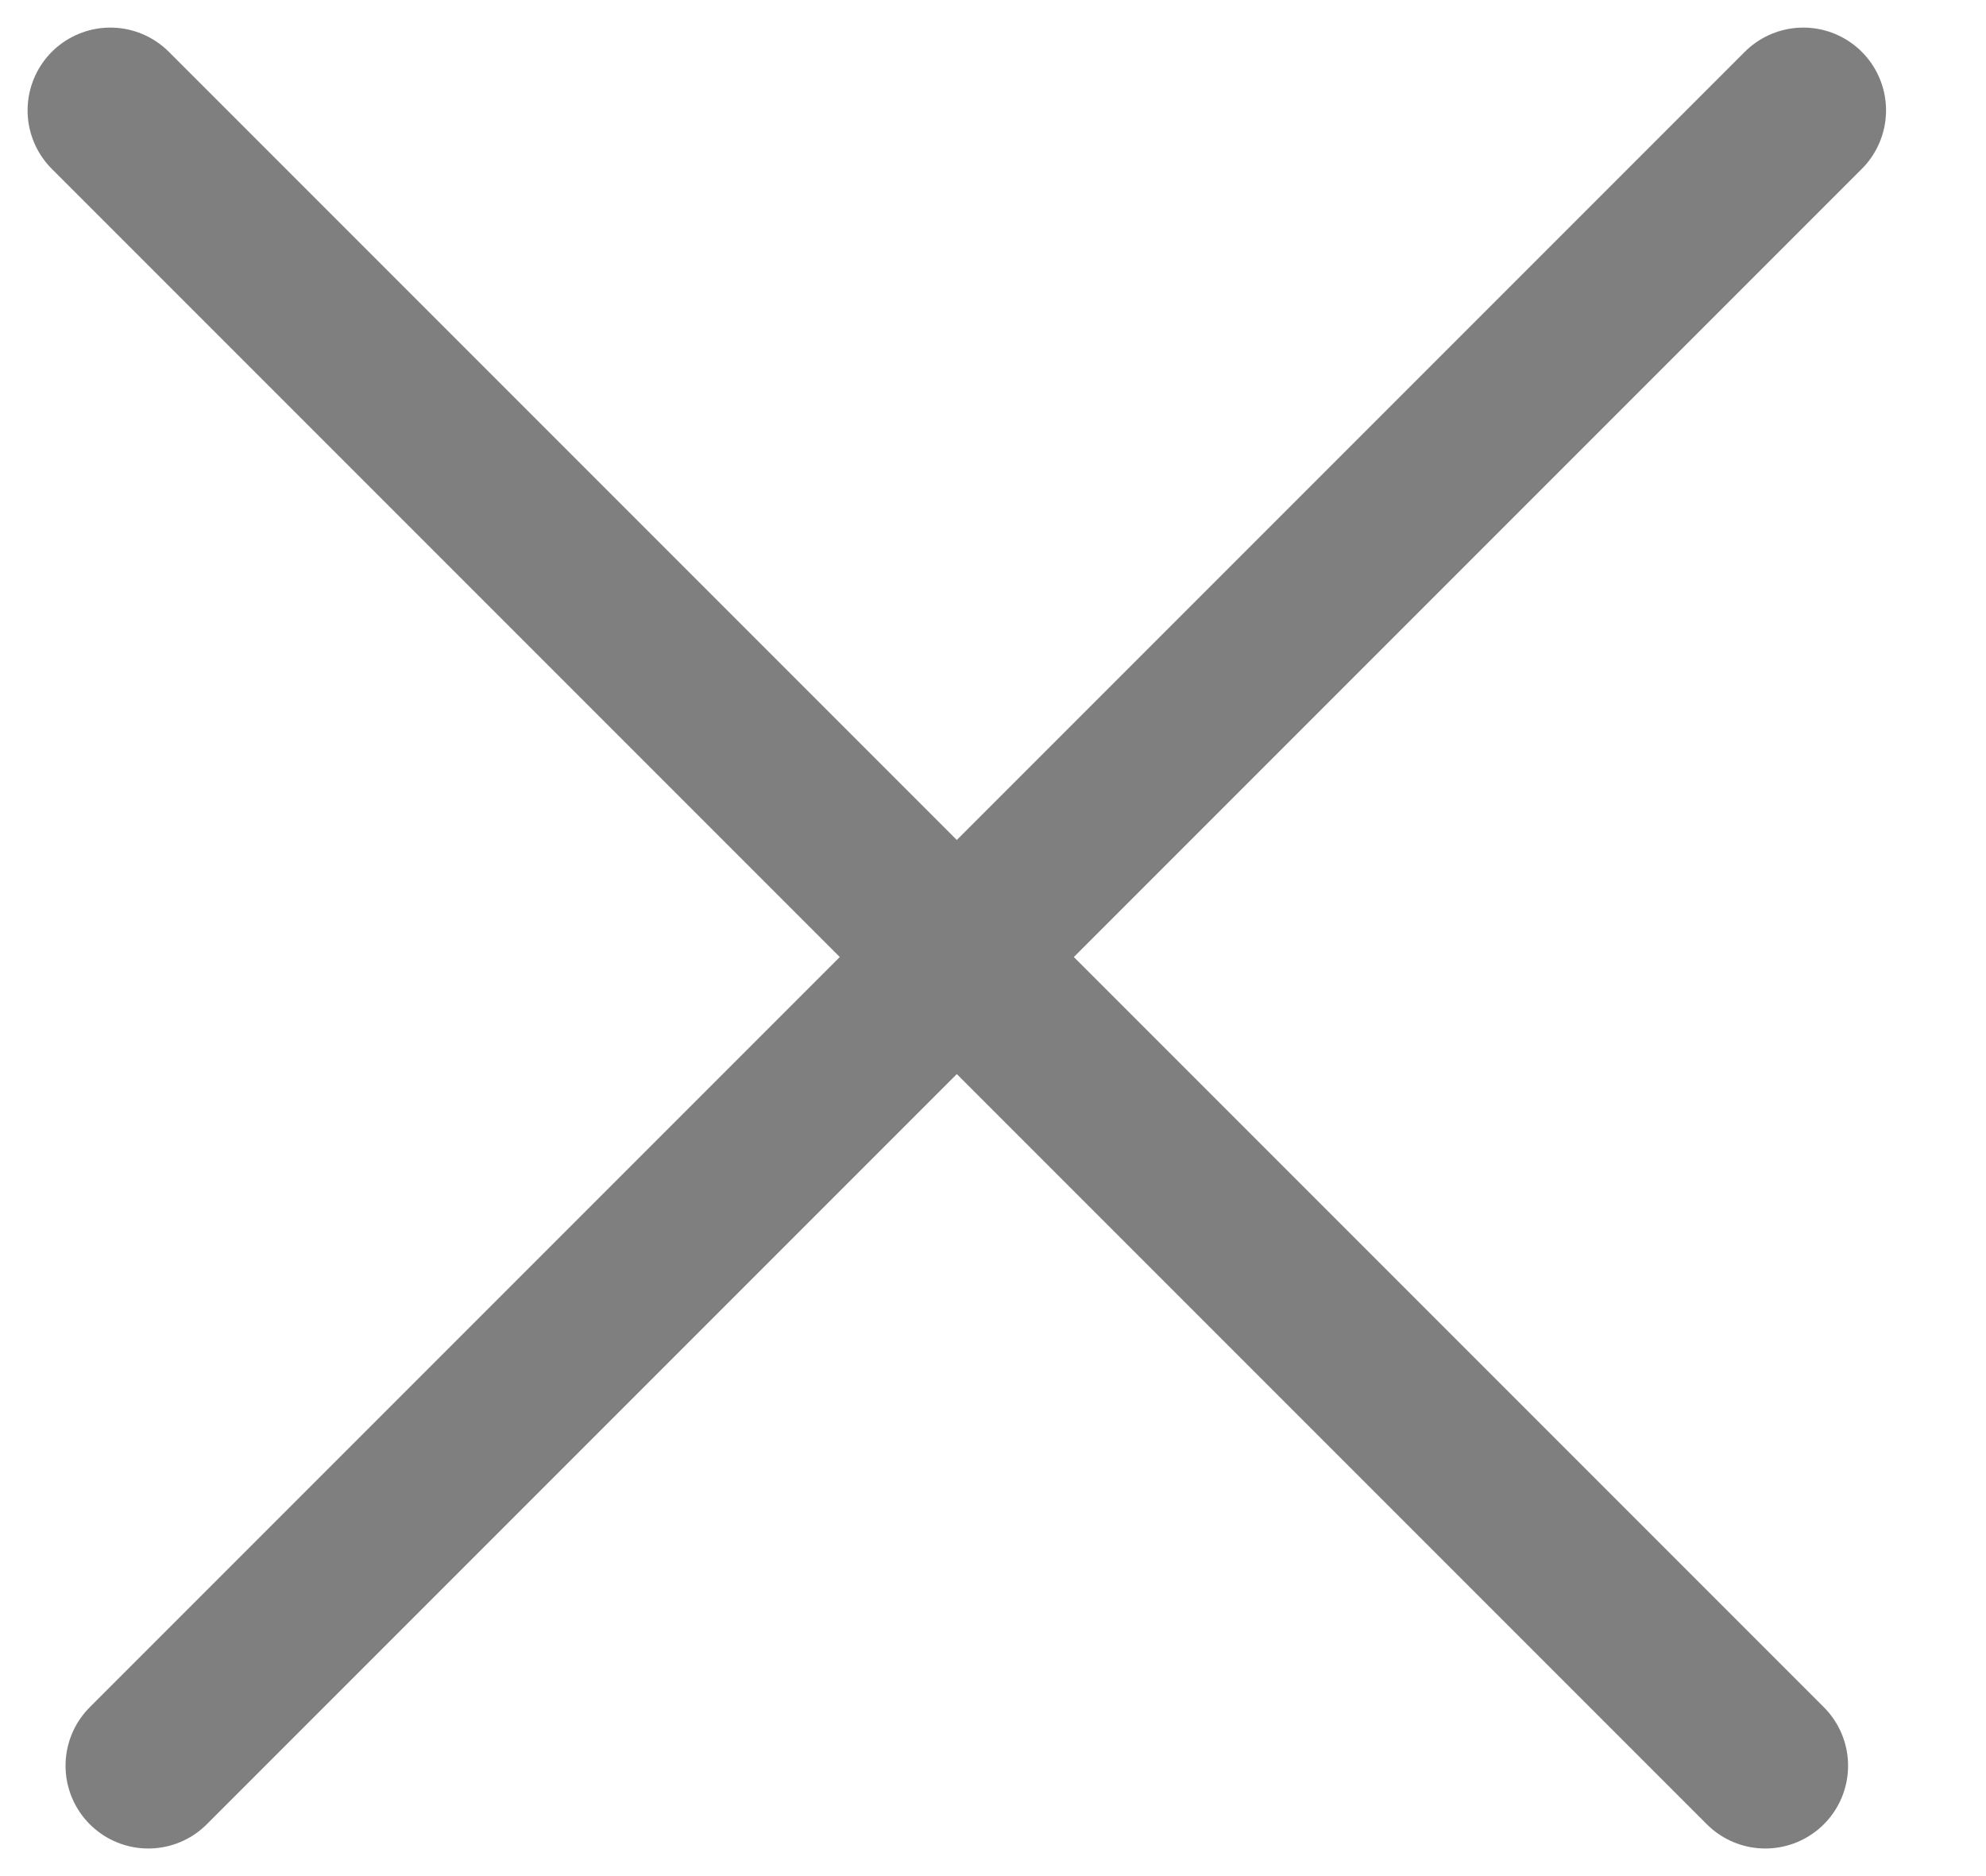
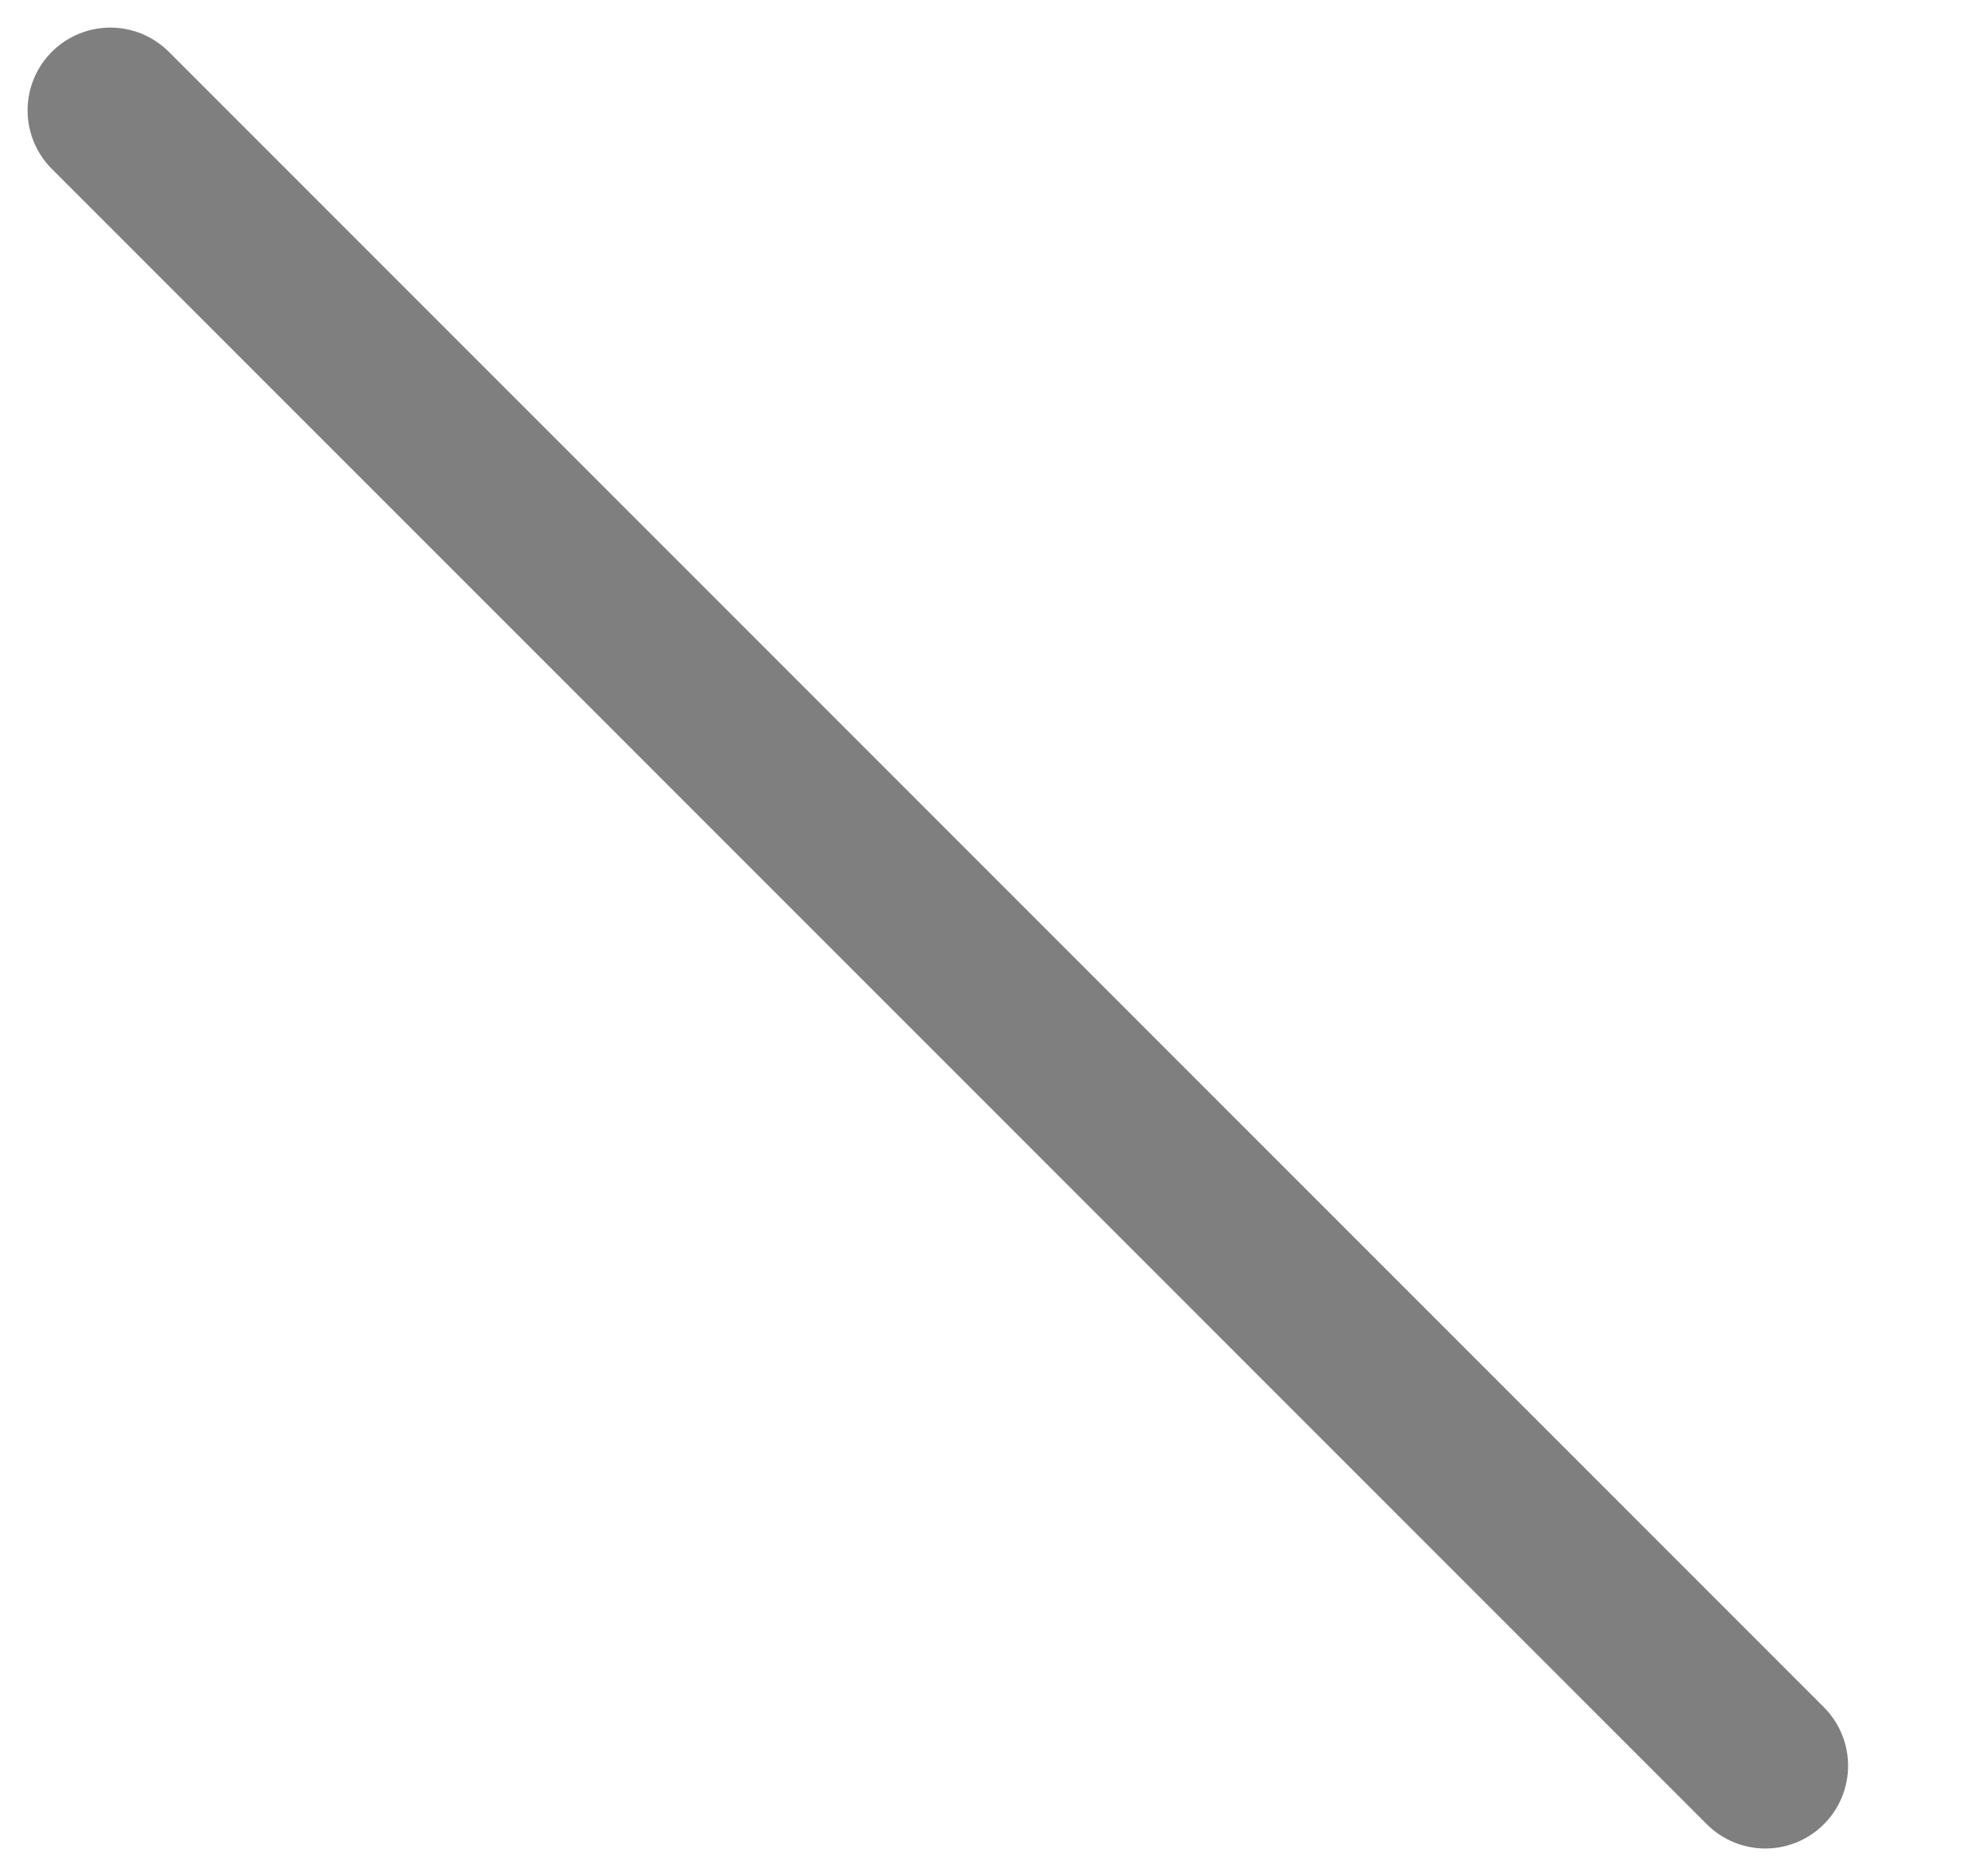
<svg xmlns="http://www.w3.org/2000/svg" width="18" height="17" viewBox="0 0 18 17" fill="none">
-   <path opacity="0.5" d="M16 16L1 1M1.344 16L16.344 1" stroke="black" stroke-width="1.5" stroke-linecap="round" />
+   <path opacity="0.5" d="M16 16L1 1M1.344 16" stroke="black" stroke-width="1.5" stroke-linecap="round" />
</svg>